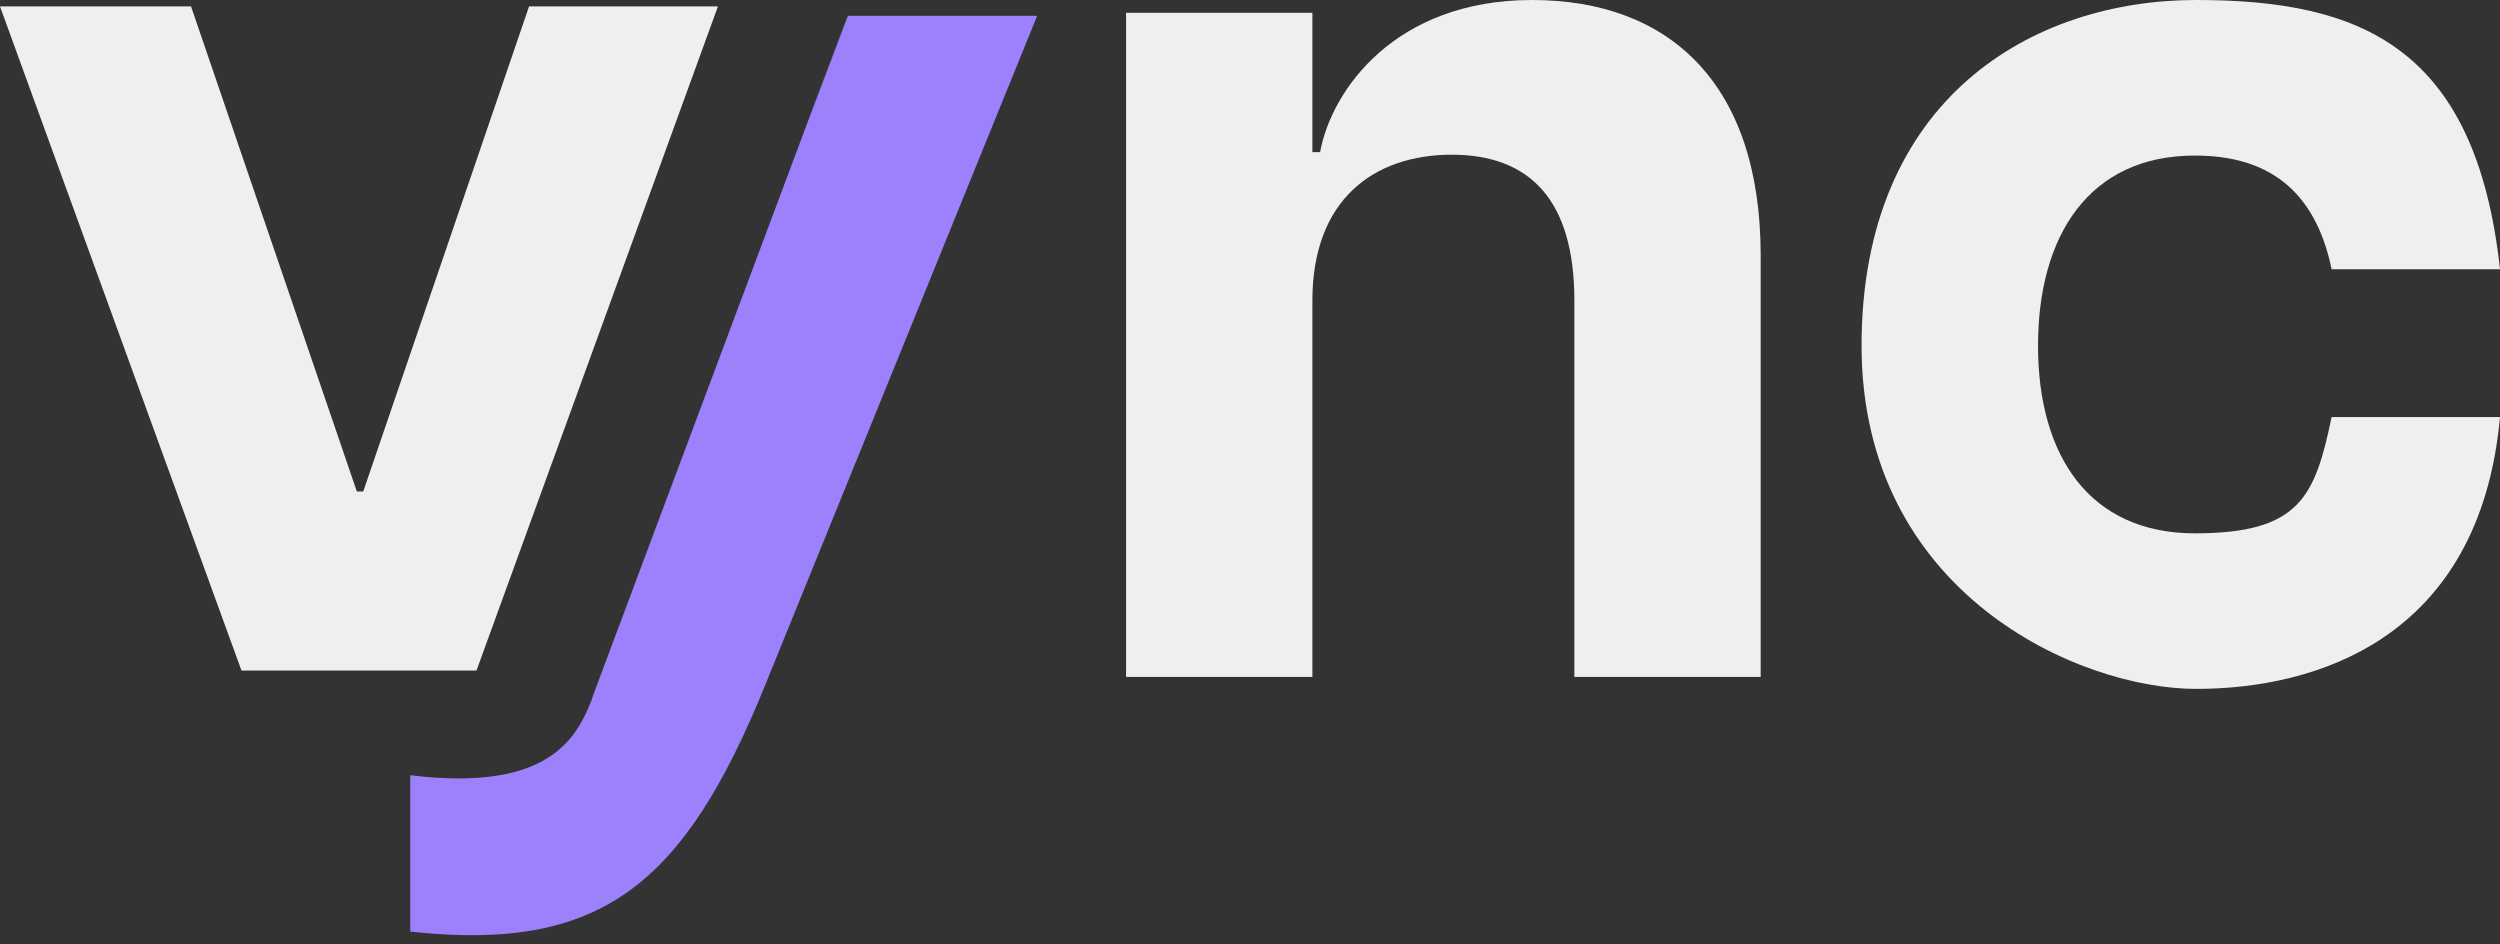
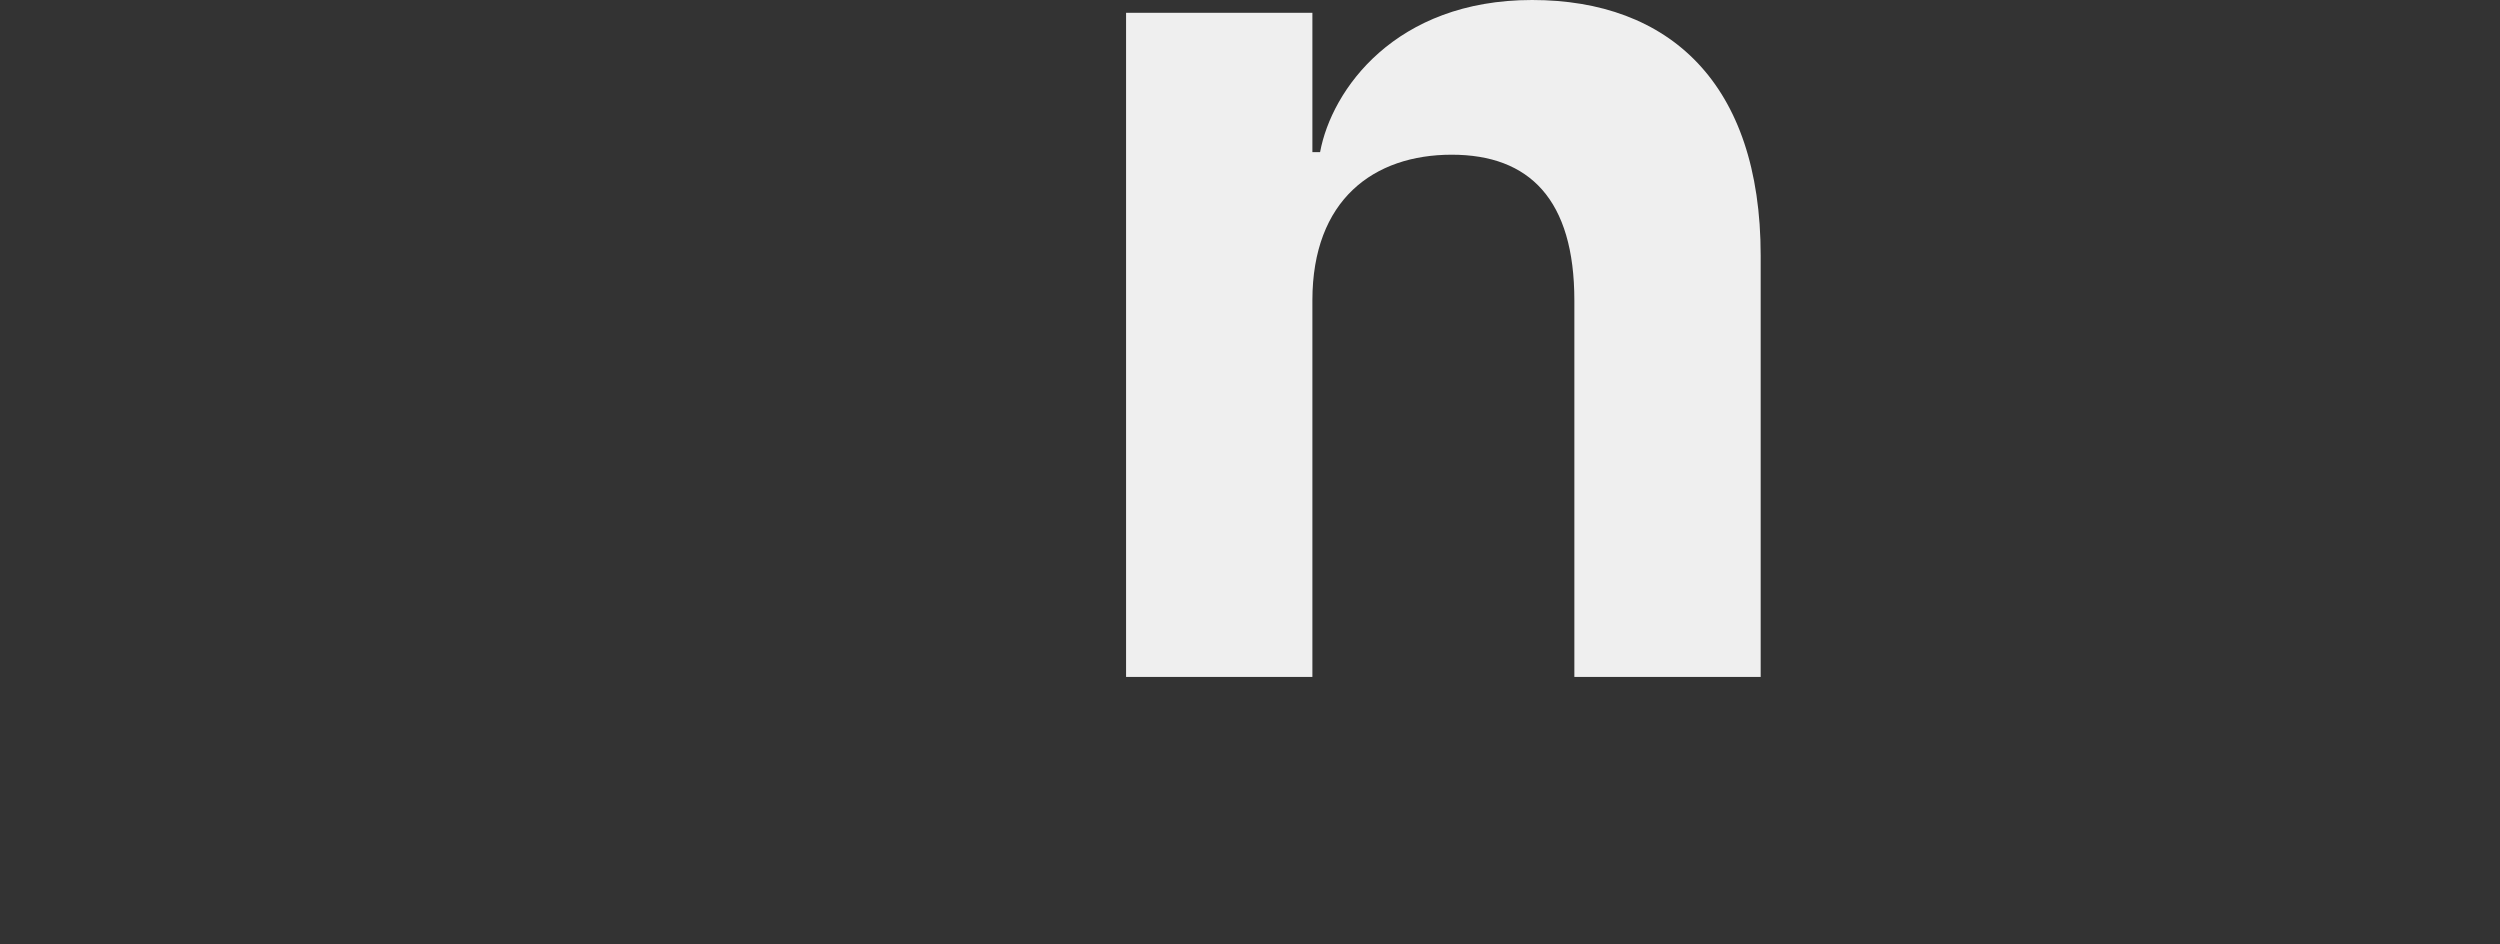
<svg xmlns="http://www.w3.org/2000/svg" width="180" height="68" viewBox="0 0 180 68" fill="none">
  <rect x="0" y="0" width="180" height="68" fill="#333333" stroke="none" />
-   <path d="M0.062 0.461H13.754L25.692 35.384H26.154L38.092 0.461H51.692L34.308 48.276H17.385L0 0.461H0.062Z" fill="#EFEFEF" />
  <path d="M104.523 11.139C98.923 11.139 94.492 14.369 94.492 21.631V48.739H81.077V0.923H94.492V10.954H95.046C95.877 6.462 100.461 0 110.308 0C120.154 0 126.769 5.969 126.769 18.4V48.739H113.354V21.631C113.354 14.369 110.123 11.139 104.523 11.139Z" fill="#EFEFEF" />
-   <path d="M134.031 24.923C134.031 7.077 146.338 0 158.123 0C169.908 0 178.246 3.323 180 19.385H167.877C166.677 13.6 163.2 11.2 158.031 11.2C150.4 11.2 146.738 16.985 146.738 24.892C146.738 32.8 150.431 38.4 158.031 38.4C165.631 38.4 166.677 35.723 167.877 30.031H180C178.523 46.123 166.585 49.6 158.123 49.6C149.662 49.6 134.031 42.708 134.031 24.861V24.923Z" fill="#EFEFEF" />
-   <path d="M61.046 1.138L57.846 9.692L49.631 31.907C53.415 21.661 57.231 11.384 61.015 1.138C54.923 17.415 48.831 33.692 42.739 49.969C42.646 50.276 42.523 50.615 42.369 50.953C41.261 53.507 38.985 56.984 29.538 55.815V67.076C43.169 68.553 49.231 63.876 55.169 49.138L74.677 1.138H60.985H61.046Z" fill="#9D81FC" />
</svg>